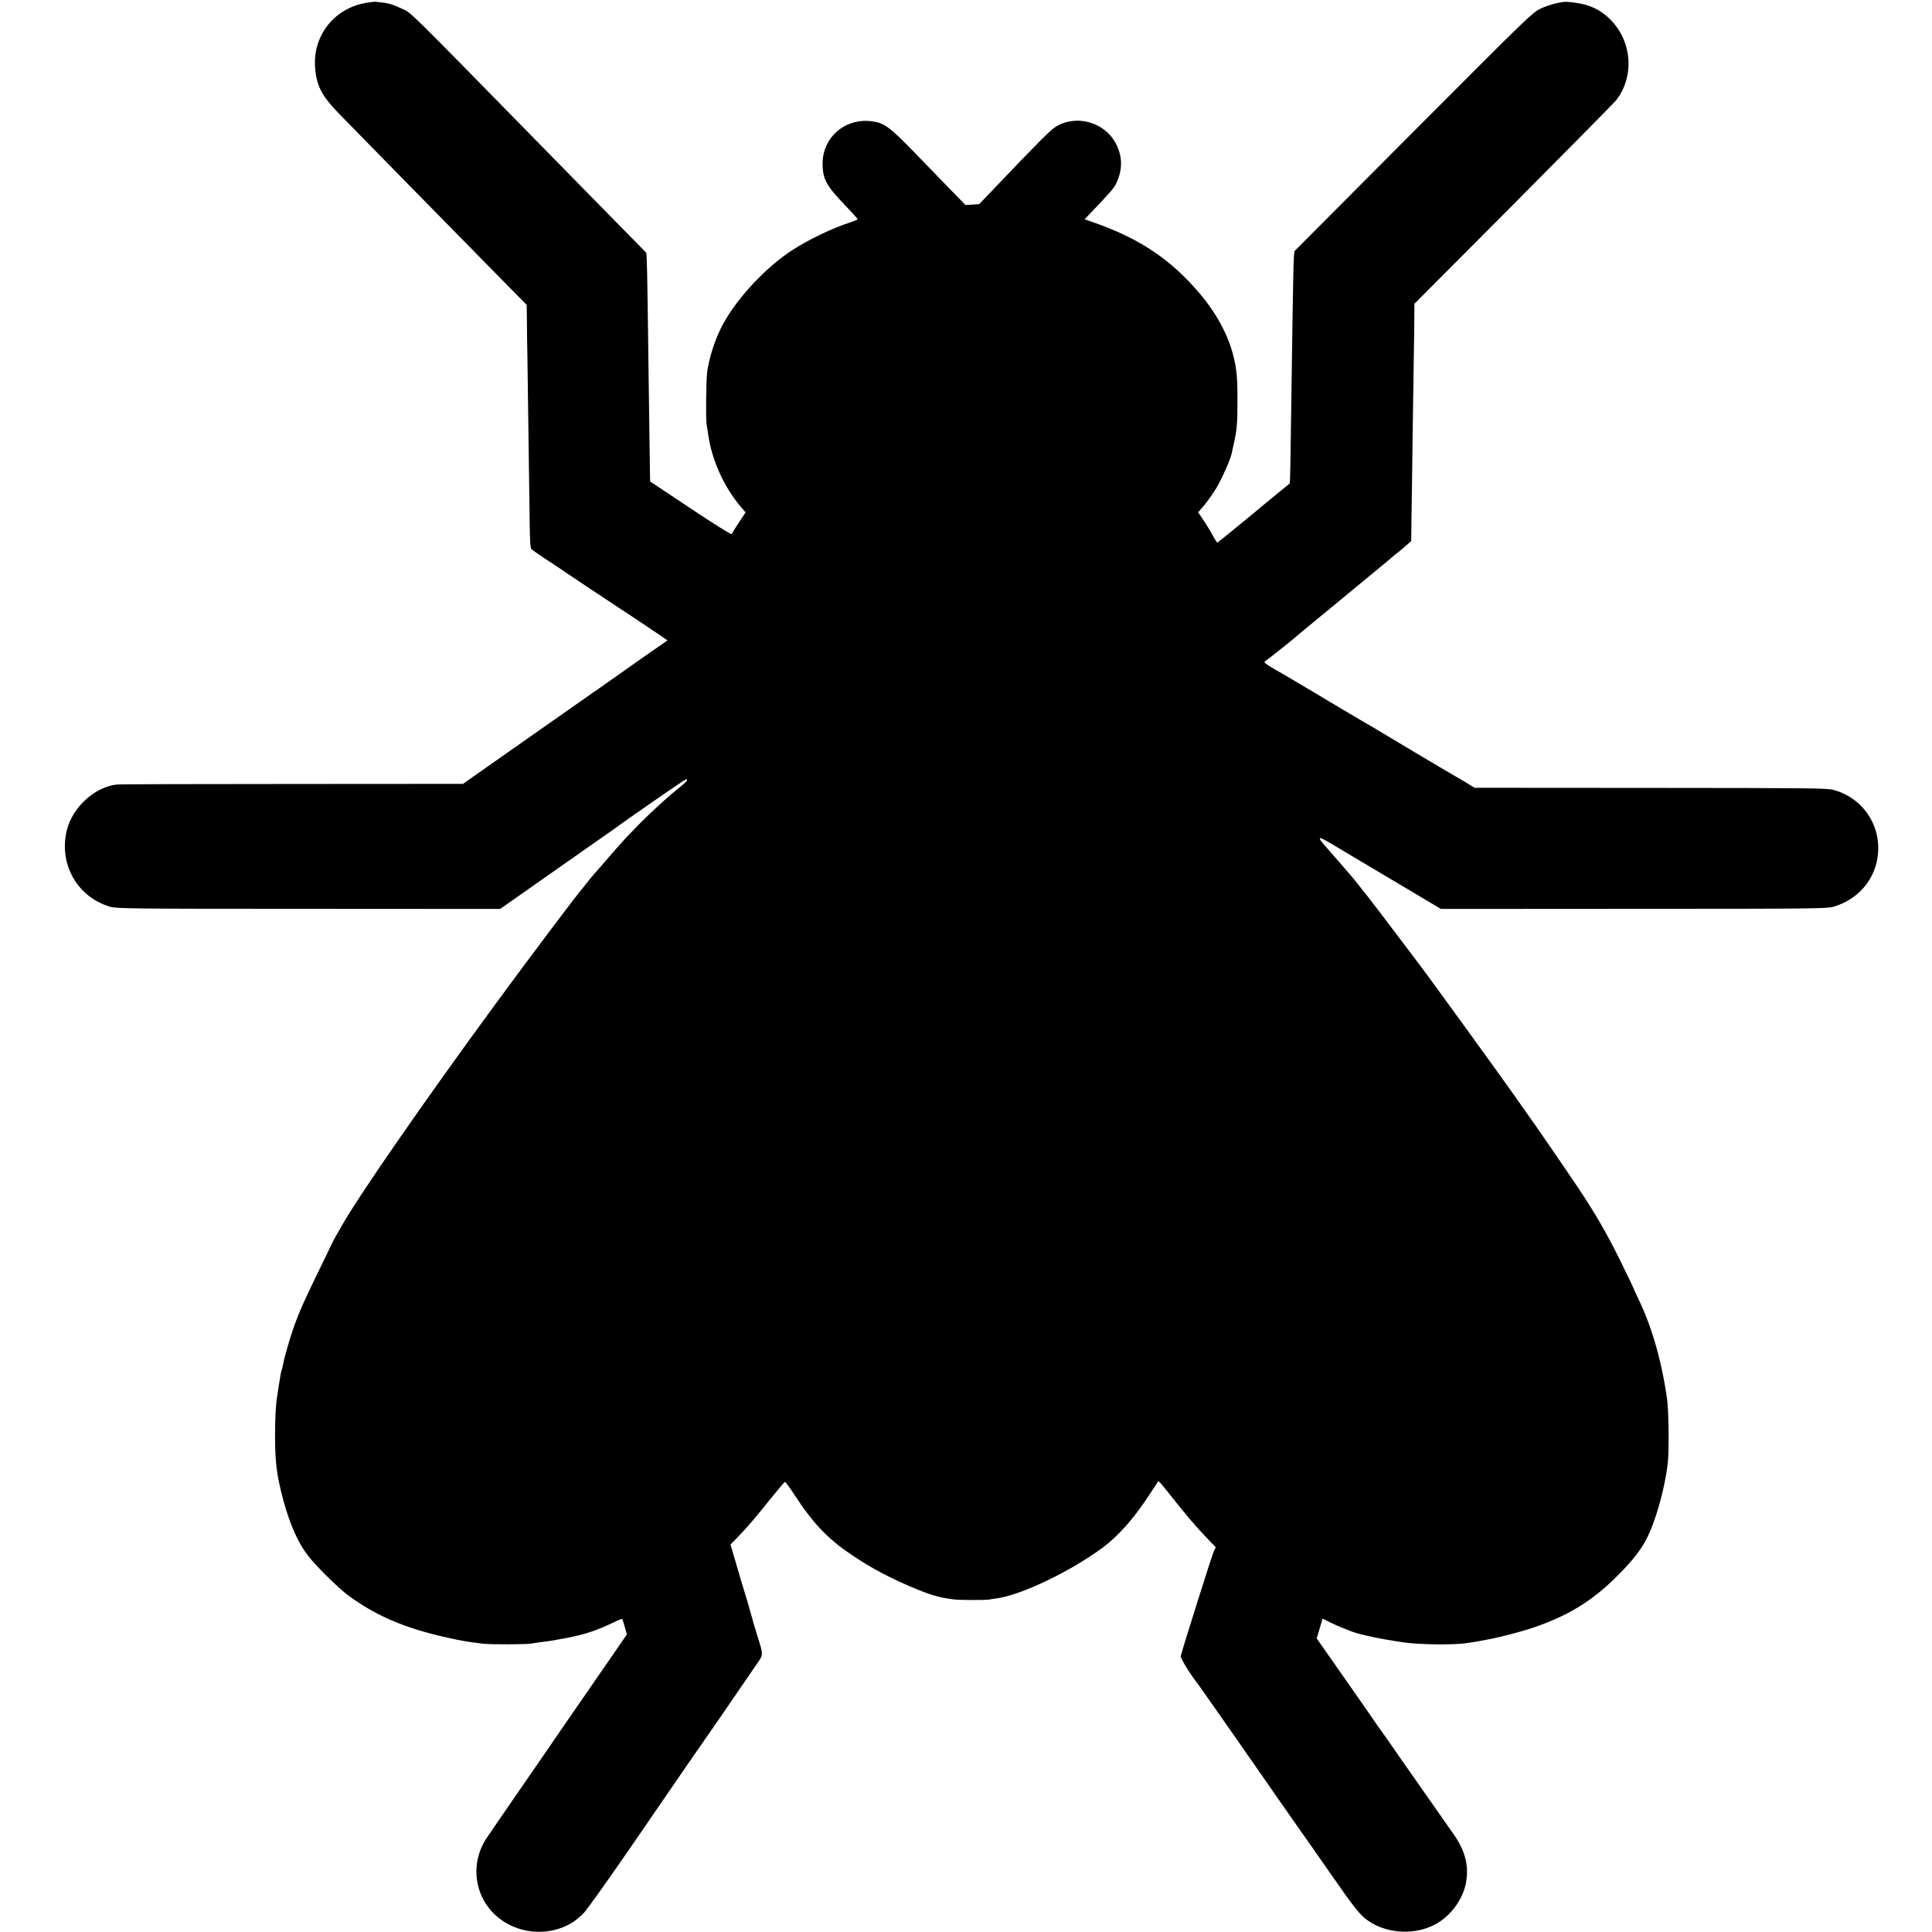
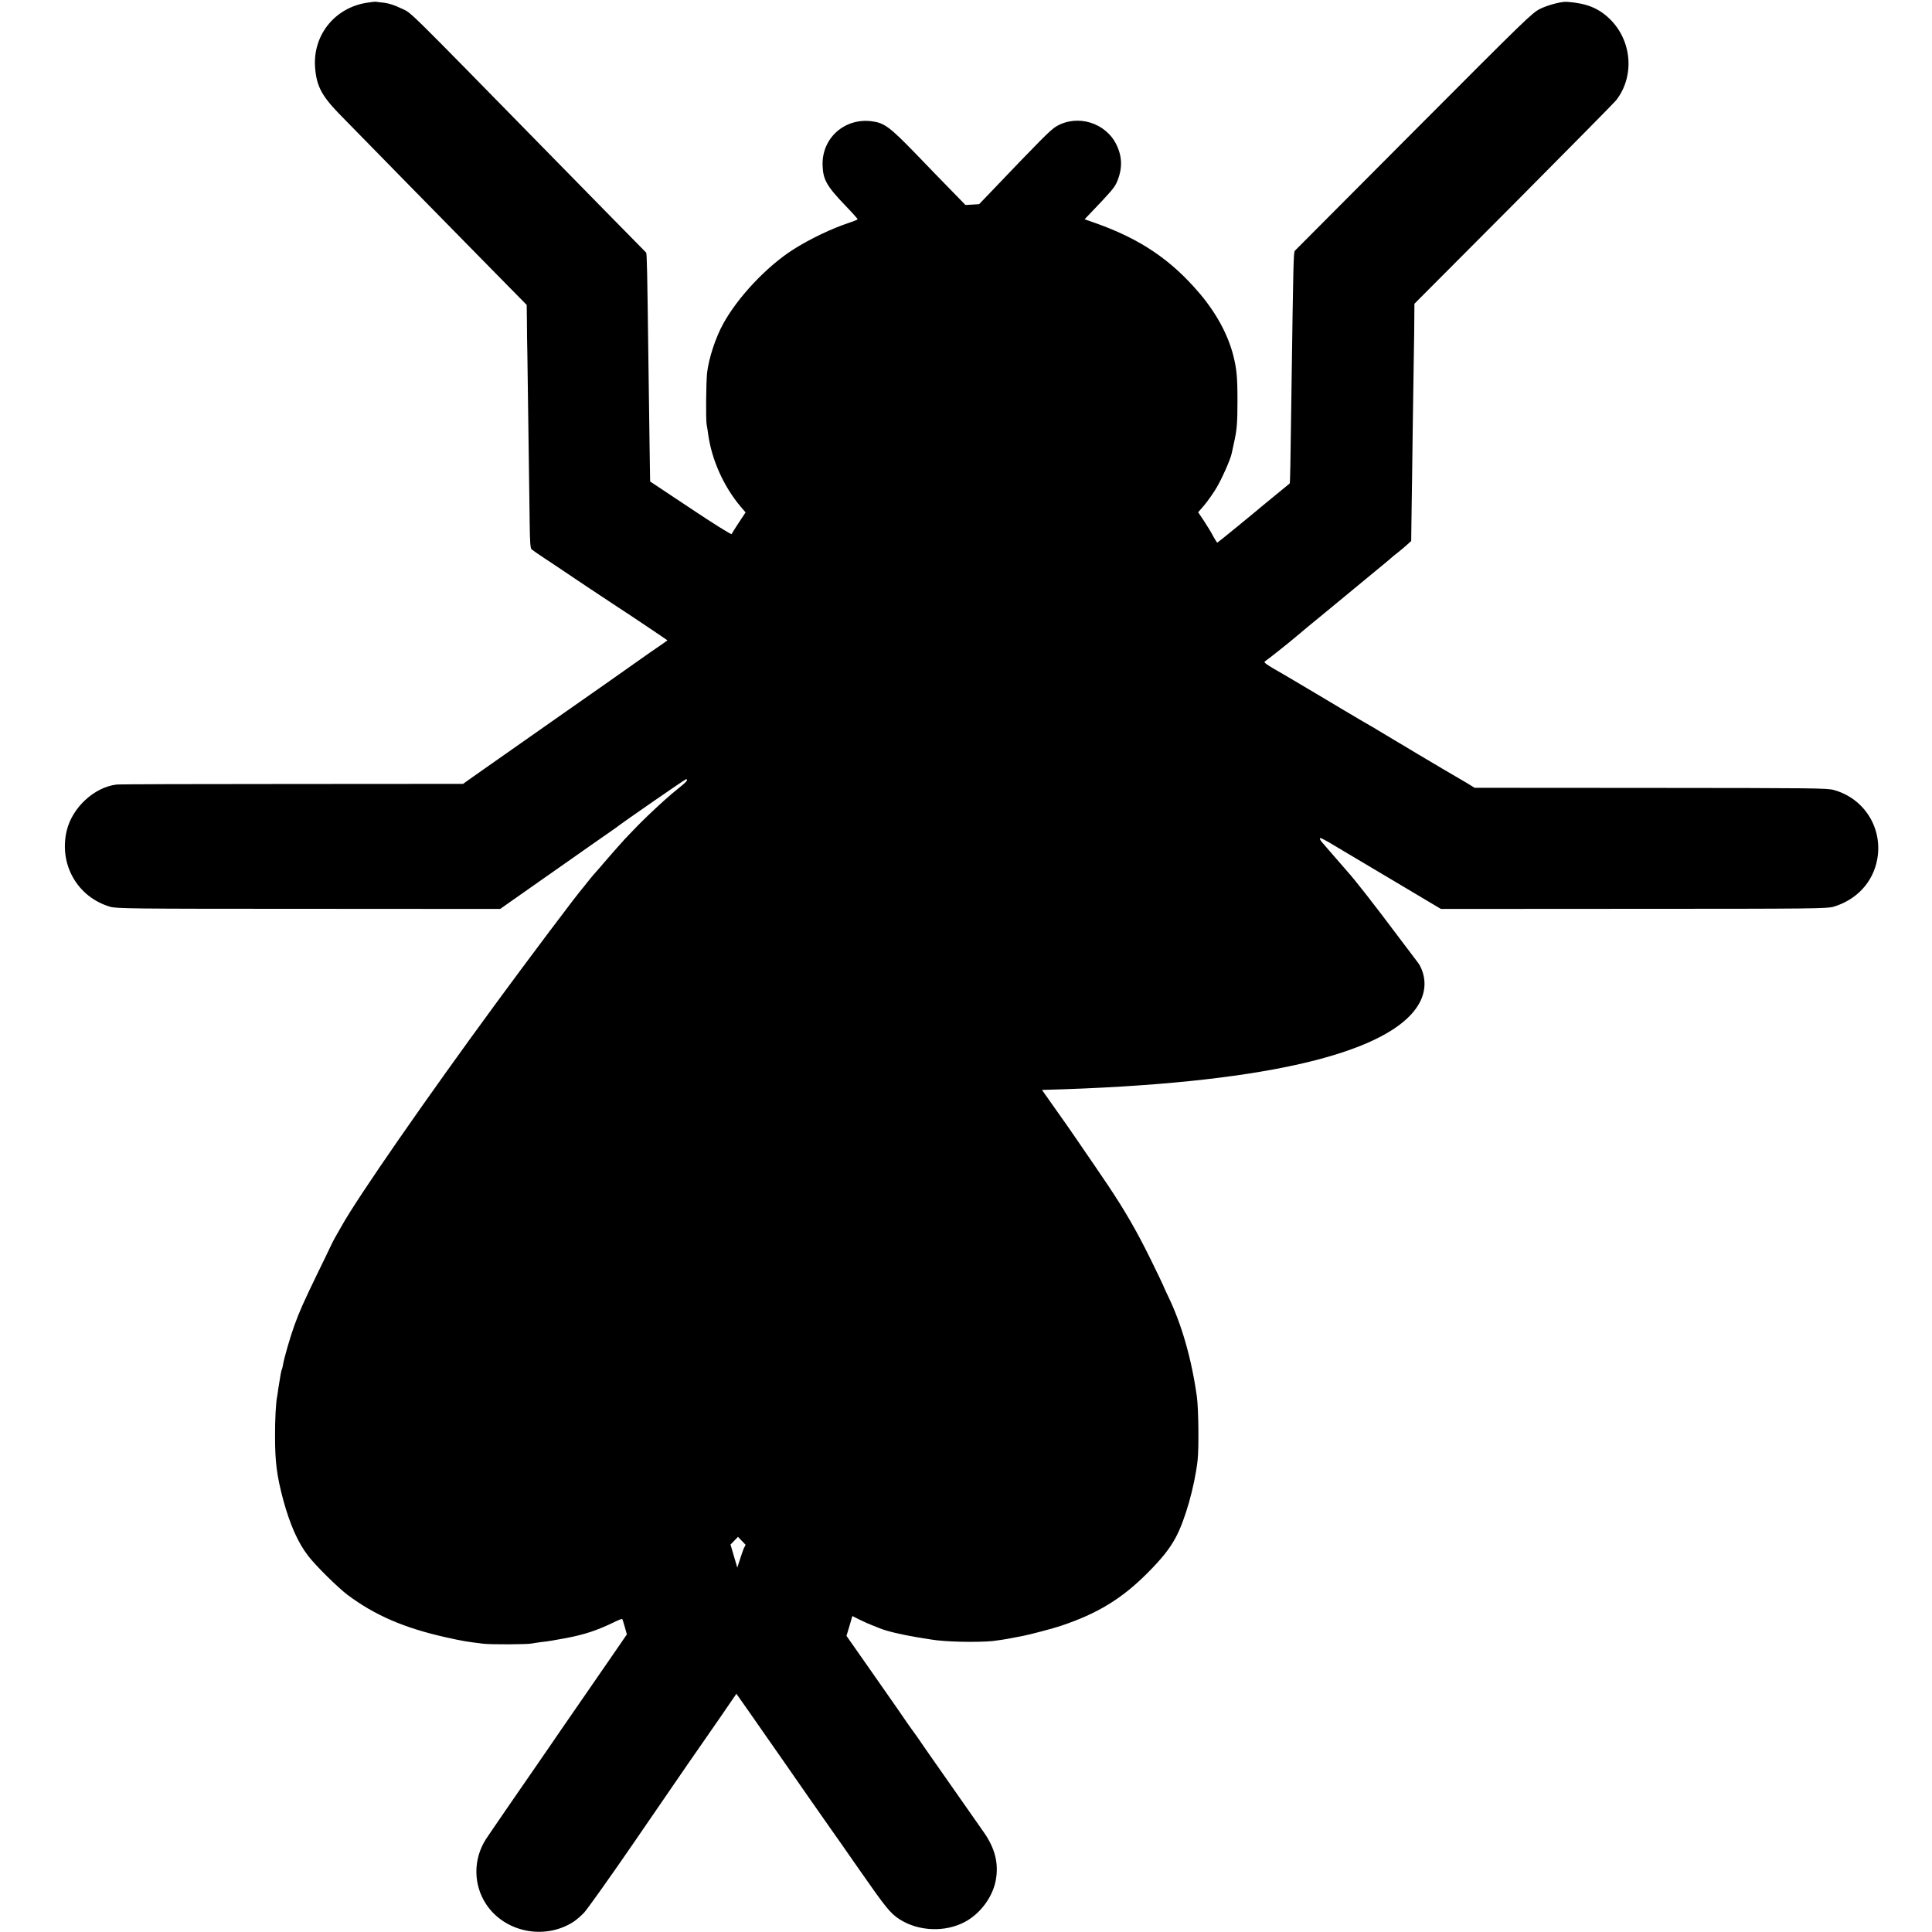
<svg xmlns="http://www.w3.org/2000/svg" version="1" width="2234.667" height="2234.667" viewBox="0 0 1676 1676">
-   <path d="M317.5 2.5c-27.3 4.6-46 28-44.2 55.5 1.1 16.1 5.5 24.8 20.6 40.4 23.3 23.9 90.5 92.4 137.8 140.5l25.2 25.6.2 14c0 7.7.2 21 .4 29.5.2 14.5 1.4 99.5 2 146.3.2 16.1.6 21.2 1.6 22.2.8.7 5.9 4.3 11.4 7.9 5.5 3.6 10.5 6.9 11 7.3 1.4 1.1 51.5 34.5 53.7 35.8 2.7 1.6 41.8 27.8 41.8 28 0 .1-3.3 2.4-7.2 5.1-4 2.7-7.7 5.3-8.3 5.7-.9.8-72.6 51.1-82 57.6-6.1 4.2-53.7 37.6-70.4 49.4l-9.4 6.7-148.6.1c-81.7 0-150.2.2-152.1.5-19.4 2.4-38.3 20-43.1 39.9-7 29.3 9.2 57.7 37.6 66.1 5.6 1.6 16.5 1.8 172.2 1.8l166.2.1 32.3-22.7c17.8-12.5 33-23.2 33.8-23.7.8-.6 6.5-4.6 12.5-8.8 6.1-4.3 13.1-9.2 15.5-10.8 2.5-1.7 5.1-3.5 6-4.2 5.2-4.2 60.3-42.3 61.1-42.3 1.9 0 .8 1.8-2.8 4.8-8.8 7.2-10.9 8.9-15.7 13.2-2.8 2.5-9.1 8.3-14 13-7.6 7.3-11.6 11.4-20.6 20.9-2 2.1-15.9 17.9-18.5 21-1.1 1.4-2.7 3.2-3.5 4.1-2.7 2.9-7.5 8.5-10.5 12.4-1.6 2.1-3.5 4.4-4 5-3.7 3.9-48.6 63.6-75.1 99.8-60.3 82.1-120.2 168.5-134 193.3-2.1 3.8-4.7 8.3-5.7 10-.9 1.6-2.6 4.8-3.6 7s-6.2 13-11.6 24c-12 24.8-15.7 33-20.1 45.2-3.6 9.9-8.9 28.2-9.9 34.2-.3 1.9-.8 3.8-1 4.1-.3.4-.7 2.5-1.1 4.5-.3 2.1-.7 4.6-.9 5.5-.2 1-.7 4-1.1 6.7-.3 2.6-.8 5.7-1 6.8-1.1 5.3-1.9 20.5-1.8 34.5 0 22.4 1.5 34 7 54.8 5.9 21.7 12.8 37.4 21.8 49 6.4 8.4 25.6 27.3 33.9 33.6 23.9 17.9 49.4 28.9 85.7 37 14.9 3.3 16.9 3.6 32 5.5 6.5.8 38.7.7 42.5-.2 1.1-.2 4.6-.8 7.9-1.2 7.2-.8 8.5-1.1 21.8-3.5 16.1-3.1 26.5-6.5 42-14 3.4-1.7 6.3-2.8 6.6-2.5.2.2 1.2 3.3 2.2 6.9l1.8 6.4-5.4 7.9c-3 4.3-9.3 13.4-14 20.3-4.7 6.9-15.7 22.8-24.5 35.5-8.7 12.6-19.3 27.9-23.4 34-4.1 6-8.3 12.1-9.3 13.5-8.5 12.2-43.2 62.6-45.7 66.5-11.1 17.4-11 39.5.3 56.5 16 24.1 50.3 31.2 75.3 15.4 2.4-1.5 6.8-5.2 9.7-8.3 2.8-3.1 22.1-30.1 42.7-60.1 54.8-79.8 54.7-79.7 58.5-85 3.1-4.3 27.3-39.4 46.6-67.7 8.2-11.9 8-9.1 1.9-28.8-2-6.6-4.1-13.6-4.5-15.5-.5-1.9-2-7.3-3.4-12-3.3-10.6-4.2-13.6-10.1-33.8l-4.8-16.3 6.5-6.7c8.3-8.6 15.8-17.4 29.2-34.2 6-7.4 11.2-13.5 11.6-13.5.4 0 4.1 4.9 8 11 4 6 8.2 12.2 9.4 13.7 1.1 1.4 3.2 4.1 4.6 5.9 7.3 9.7 18.5 20.5 29.3 28.2 17.7 12.7 34.9 22.3 56.2 31.5 18.3 7.8 25.4 10 39 11.7 4.9.6 27.1.7 30.5.1 1.4-.3 4.3-.7 6.5-1 21.2-2.8 64-23.3 92-44 14-10.4 27.6-25.9 41-46.6 3.8-5.8 7-10.7 7.2-10.9.4-.6 2.5 1.8 8.8 9.7 14.9 18.9 23.4 29 34.6 40.6l6.6 6.9-1.8 3.6c-1.5 3.1-27.3 85-28.6 90.7-.4 1.8 7.5 14.8 15 24.4 1.7 2.3 27.6 39.2 47.4 67.7 10.3 14.9 37 53.2 41.7 59.8 2 2.7 13.3 18.9 25.2 36 22.5 32.3 26.7 37.6 34.7 42.7 16.4 10.5 39.6 11.4 56.7 2.2 13.1-7 23.5-20.9 26.5-35 3.1-15.1-.2-28.8-10.7-43.5-5.3-7.5-43.9-62.7-47.9-68.4-9.8-14.2-12.4-18-12.9-18.5s-5.2-7.2-12.9-18.5c-2-2.9-12.9-18.5-24.3-34.8l-20.6-29.4 2.6-8.6 2.5-8.6 6.6 3.3c3.6 1.8 8.2 3.8 10.1 4.5 1.9.8 4.9 1.9 6.5 2.6 5.7 2.5 19.1 5.7 33.5 8.1 5.2.8 10.6 1.7 11.9 1.9 11.5 2 39.2 2.6 53.1 1.3 4.1-.5 11.1-1.5 15.5-2.4 4.4-.8 9.1-1.8 10.5-2 6.7-1.3 26.4-6.5 33.5-8.9 31.6-10.6 52.6-23.4 75-45.9 12.2-12.3 18.9-20.6 24.3-30.6 8.1-14.9 16.5-44.7 19-67 1.2-10.6.8-44.8-.6-55-4.6-33.1-13.3-63.4-25.3-88-2.1-4.4-3.9-8.3-3.9-8.6 0-.2-5.1-10.9-11.4-23.7-12.2-24.6-21.4-40.5-36.5-63.2-8.6-12.7-13.4-19.8-29-42.5-2.8-4.1-10-14.5-16.1-23-6-8.5-11.5-16.3-12.2-17.3C1303 935 1231.2 836 1230 835c-.3-.3-7.9-10.4-17-22.5-21-28-36.8-48.3-44.5-56.9-.5-.6-5-5.8-10-11.5-4.9-5.6-10-11.5-11.2-12.9-2.2-2.4-2.9-4.2-1.8-4.2.7 0 6.5 3.1 11 5.9 3.1 1.9 31.8 18.9 53 31.5 6.6 3.9 18.4 10.9 26.2 15.6l14.3 8.5 167.2-.1c156.8 0 167.7-.2 173.3-1.8 20-5.9 34.2-21.2 37.9-40.7 5.2-27.2-10.9-53.2-37.6-60.6-5.8-1.6-17.5-1.7-158.9-1.8l-152.7-.1-7.3-4.5c-4.1-2.4-8.3-4.9-9.4-5.5-4.4-2.4-63.8-37.8-68.3-40.6-1.5-1-3.4-2.1-4.2-2.5-.8-.4-11.6-6.7-24-14.1-12.4-7.4-23.8-14.2-25.5-15.2-1.6-.9-7.7-4.5-13.5-8s-11.4-6.8-12.5-7.4c-16.7-9.5-18.8-11-17-12 1.8-1.1 20.6-16 25.5-20.2 2.1-1.9 16.6-13.9 32.5-26.9 2.2-1.8 11-9.1 19.5-16.1 8.5-7.1 19.3-16 24-19.8 4.7-3.9 8.7-7.2 9-7.6.3-.3 2.5-2.1 5-4 2.4-1.9 5.9-4.9 7.8-6.6l3.4-3.1.3-22.9c.2-12.6.7-45.2 1-72.4.4-27.2.8-57.4 1-67 .2-9.6.4-23.4.4-30.5l.1-13 86.1-86.4c47.3-47.6 87.3-88.1 88.8-90 16.4-20.9 13.9-52.1-5.7-70.9-9.7-9.3-20.1-13.4-36.7-14.6-4.9-.4-16.6 2.7-23.5 6.1-7.1 3.6-11.8 8.2-109.5 106.2-56.1 56.3-102.5 102.9-103.2 103.6-1.2 1.2-1.4 11.6-2.9 117.5-.9 67.2-1.2 84.1-1.6 84.4-.7.5-23.3 19.1-24.5 20.1-2.9 2.6-37.6 31-38.2 31.2-.3.2-1.9-2.3-3.6-5.4-1.6-3.2-5.3-9.2-8-13.3l-5.1-7.6 5.6-6.5c3-3.7 7.7-10.3 10.4-14.9 4.6-7.7 12-24.5 13-29.3.3-1.2 1.2-5.4 2-9.2 2.6-11.6 3.1-17.2 3.1-37 0-20.3-.7-27.4-3.6-39-4.6-18.1-14.7-36.8-29.1-53.8-24.9-29.4-51.8-47.5-90.6-61.2l-9.3-3.3 4.3-4.5c18.1-18.9 21.3-22.6 23.4-27.1 5.2-11.6 5.2-22.3-.1-33.1-9.3-19.1-33.8-26.6-52.1-15.9-5 2.9-13.3 11.3-59.5 59.7l-7.5 7.8-6 .4-5.9.3L827 167c-5.8-5.9-20.1-20.6-31.7-32.7-23.4-24.2-28.1-27.7-39-29.1-23.8-3.1-43.6 14.8-42.7 38.4.4 12.3 3.6 17.9 19.9 34.9 5.8 6 10.5 11.3 10.5 11.7 0 .3-3 1.6-6.7 2.8-15.6 5.1-35.2 14.5-49.4 23.6-22.8 14.6-47.9 41.2-60.6 64.4-6.6 11.9-12.5 30.1-13.9 42.4-.9 8.4-1.2 40.4-.4 44.9.5 2.3 1 6 1.3 8.2 3.1 22.4 13.4 45.4 28.2 63l4.3 5-5.9 8.9c-3.2 4.8-6 9.3-6.2 9.9-.2.7-15.8-9-35.5-22.2L564 417.7l-.1-4.6c0-2.5-.2-14.5-.4-26.6-.2-12.1-.6-45.2-1-73.5-1-77.9-1.3-93.2-2-93.9-.7-.6-56.1-57.1-80.6-82.1C347.2 1.6 357.7 11.9 347.9 7.2c-5.3-2.6-10.6-4.3-14.4-4.8-3.3-.3-6.7-.7-7.5-.9-.8-.1-4.6.4-8.5 1z" />
+   <path d="M317.5 2.5c-27.3 4.6-46 28-44.2 55.5 1.1 16.1 5.5 24.8 20.6 40.4 23.3 23.9 90.5 92.4 137.8 140.5l25.2 25.6.2 14c0 7.7.2 21 .4 29.5.2 14.5 1.4 99.5 2 146.3.2 16.1.6 21.2 1.6 22.2.8.7 5.9 4.3 11.4 7.9 5.5 3.6 10.5 6.9 11 7.3 1.4 1.1 51.5 34.5 53.7 35.8 2.7 1.6 41.8 27.8 41.8 28 0 .1-3.3 2.4-7.2 5.1-4 2.7-7.7 5.3-8.3 5.7-.9.8-72.6 51.1-82 57.6-6.1 4.2-53.7 37.6-70.4 49.4l-9.4 6.7-148.6.1c-81.7 0-150.2.2-152.1.5-19.4 2.4-38.3 20-43.1 39.9-7 29.3 9.2 57.7 37.6 66.1 5.6 1.6 16.5 1.8 172.2 1.8l166.2.1 32.3-22.7c17.8-12.5 33-23.2 33.8-23.7.8-.6 6.5-4.6 12.5-8.8 6.1-4.3 13.1-9.2 15.5-10.8 2.5-1.7 5.1-3.5 6-4.2 5.2-4.2 60.3-42.3 61.1-42.3 1.9 0 .8 1.8-2.8 4.8-8.8 7.2-10.9 8.9-15.7 13.2-2.8 2.5-9.1 8.3-14 13-7.6 7.3-11.6 11.4-20.6 20.9-2 2.1-15.9 17.9-18.5 21-1.1 1.4-2.7 3.2-3.5 4.1-2.7 2.9-7.5 8.5-10.5 12.4-1.6 2.1-3.5 4.4-4 5-3.7 3.9-48.6 63.6-75.1 99.8-60.3 82.1-120.2 168.5-134 193.3-2.1 3.8-4.7 8.3-5.7 10-.9 1.6-2.6 4.8-3.6 7s-6.2 13-11.6 24c-12 24.8-15.7 33-20.1 45.2-3.6 9.9-8.9 28.2-9.9 34.2-.3 1.9-.8 3.8-1 4.1-.3.4-.7 2.5-1.1 4.5-.3 2.1-.7 4.6-.9 5.5-.2 1-.7 4-1.1 6.7-.3 2.6-.8 5.7-1 6.8-1.1 5.3-1.9 20.5-1.8 34.5 0 22.4 1.5 34 7 54.8 5.9 21.7 12.8 37.4 21.8 49 6.4 8.4 25.6 27.3 33.9 33.6 23.9 17.9 49.4 28.9 85.7 37 14.9 3.3 16.9 3.6 32 5.5 6.5.8 38.7.7 42.5-.2 1.1-.2 4.6-.8 7.9-1.2 7.2-.8 8.5-1.1 21.8-3.5 16.1-3.1 26.5-6.5 42-14 3.4-1.7 6.3-2.8 6.6-2.5.2.2 1.2 3.3 2.2 6.9l1.8 6.4-5.4 7.9c-3 4.3-9.3 13.4-14 20.3-4.7 6.9-15.7 22.8-24.5 35.5-8.7 12.6-19.3 27.9-23.4 34-4.1 6-8.3 12.1-9.3 13.5-8.5 12.2-43.2 62.6-45.7 66.5-11.1 17.4-11 39.5.3 56.5 16 24.1 50.3 31.2 75.3 15.4 2.4-1.5 6.8-5.2 9.7-8.3 2.8-3.1 22.1-30.1 42.7-60.1 54.8-79.8 54.7-79.7 58.5-85 3.1-4.3 27.3-39.4 46.6-67.7 8.2-11.9 8-9.1 1.9-28.8-2-6.6-4.1-13.6-4.5-15.5-.5-1.9-2-7.3-3.4-12-3.3-10.6-4.2-13.6-10.1-33.8l-4.8-16.3 6.5-6.7l6.6 6.9-1.8 3.6c-1.5 3.1-27.3 85-28.6 90.7-.4 1.8 7.5 14.8 15 24.4 1.7 2.3 27.6 39.2 47.4 67.7 10.3 14.9 37 53.2 41.7 59.8 2 2.7 13.3 18.9 25.2 36 22.5 32.3 26.7 37.6 34.7 42.7 16.4 10.5 39.6 11.4 56.7 2.2 13.1-7 23.5-20.9 26.5-35 3.1-15.1-.2-28.8-10.7-43.5-5.3-7.5-43.9-62.7-47.9-68.4-9.8-14.2-12.4-18-12.9-18.5s-5.2-7.2-12.9-18.5c-2-2.9-12.9-18.5-24.3-34.8l-20.6-29.4 2.6-8.6 2.5-8.6 6.6 3.3c3.6 1.8 8.2 3.8 10.1 4.5 1.9.8 4.9 1.9 6.5 2.6 5.7 2.5 19.1 5.7 33.5 8.1 5.2.8 10.6 1.7 11.9 1.9 11.5 2 39.2 2.6 53.1 1.3 4.1-.5 11.1-1.5 15.5-2.4 4.4-.8 9.1-1.8 10.5-2 6.7-1.3 26.4-6.5 33.5-8.9 31.6-10.6 52.6-23.4 75-45.9 12.2-12.3 18.9-20.6 24.3-30.6 8.1-14.9 16.5-44.7 19-67 1.2-10.6.8-44.8-.6-55-4.6-33.1-13.3-63.4-25.3-88-2.1-4.4-3.9-8.3-3.9-8.6 0-.2-5.1-10.9-11.4-23.7-12.2-24.6-21.4-40.5-36.5-63.2-8.6-12.7-13.4-19.8-29-42.5-2.8-4.1-10-14.5-16.1-23-6-8.5-11.5-16.3-12.2-17.3C1303 935 1231.2 836 1230 835c-.3-.3-7.9-10.4-17-22.5-21-28-36.8-48.3-44.5-56.9-.5-.6-5-5.8-10-11.5-4.9-5.6-10-11.5-11.2-12.9-2.2-2.4-2.9-4.2-1.8-4.2.7 0 6.5 3.1 11 5.9 3.1 1.9 31.8 18.9 53 31.5 6.6 3.9 18.4 10.9 26.2 15.6l14.3 8.5 167.2-.1c156.8 0 167.7-.2 173.3-1.8 20-5.9 34.2-21.2 37.9-40.7 5.2-27.2-10.9-53.2-37.6-60.6-5.8-1.6-17.5-1.7-158.9-1.8l-152.7-.1-7.3-4.5c-4.1-2.4-8.3-4.9-9.4-5.5-4.4-2.4-63.8-37.8-68.3-40.6-1.5-1-3.4-2.1-4.2-2.5-.8-.4-11.6-6.7-24-14.1-12.4-7.4-23.8-14.2-25.5-15.2-1.6-.9-7.7-4.5-13.5-8s-11.4-6.8-12.5-7.4c-16.7-9.5-18.8-11-17-12 1.8-1.1 20.6-16 25.5-20.2 2.1-1.9 16.6-13.9 32.5-26.9 2.2-1.8 11-9.1 19.5-16.1 8.5-7.1 19.3-16 24-19.8 4.7-3.9 8.7-7.2 9-7.6.3-.3 2.5-2.1 5-4 2.4-1.9 5.9-4.9 7.8-6.6l3.4-3.1.3-22.9c.2-12.6.7-45.2 1-72.4.4-27.2.8-57.4 1-67 .2-9.6.4-23.4.4-30.5l.1-13 86.1-86.4c47.3-47.6 87.3-88.1 88.8-90 16.4-20.9 13.9-52.1-5.7-70.9-9.7-9.3-20.1-13.4-36.7-14.6-4.9-.4-16.6 2.7-23.5 6.1-7.1 3.6-11.8 8.2-109.5 106.2-56.1 56.3-102.5 102.9-103.2 103.6-1.2 1.2-1.4 11.6-2.9 117.5-.9 67.2-1.2 84.1-1.6 84.4-.7.5-23.3 19.1-24.5 20.1-2.9 2.6-37.6 31-38.2 31.2-.3.2-1.9-2.3-3.6-5.4-1.6-3.2-5.3-9.2-8-13.3l-5.1-7.6 5.6-6.5c3-3.7 7.7-10.3 10.4-14.9 4.6-7.7 12-24.5 13-29.3.3-1.2 1.2-5.4 2-9.2 2.6-11.6 3.1-17.2 3.1-37 0-20.3-.7-27.4-3.6-39-4.6-18.1-14.7-36.8-29.1-53.8-24.9-29.4-51.8-47.5-90.6-61.2l-9.3-3.3 4.3-4.5c18.1-18.9 21.3-22.6 23.4-27.1 5.2-11.6 5.2-22.3-.1-33.1-9.3-19.1-33.8-26.6-52.1-15.9-5 2.9-13.3 11.3-59.5 59.7l-7.5 7.8-6 .4-5.9.3L827 167c-5.8-5.9-20.1-20.6-31.7-32.7-23.4-24.2-28.1-27.7-39-29.1-23.8-3.1-43.6 14.8-42.7 38.4.4 12.3 3.6 17.9 19.9 34.9 5.8 6 10.5 11.3 10.5 11.7 0 .3-3 1.6-6.7 2.8-15.6 5.1-35.2 14.5-49.4 23.6-22.8 14.6-47.9 41.2-60.6 64.4-6.6 11.9-12.5 30.1-13.9 42.4-.9 8.4-1.2 40.4-.4 44.9.5 2.3 1 6 1.3 8.2 3.1 22.4 13.4 45.4 28.2 63l4.3 5-5.9 8.9c-3.2 4.8-6 9.3-6.2 9.9-.2.7-15.8-9-35.5-22.2L564 417.7l-.1-4.6c0-2.5-.2-14.5-.4-26.6-.2-12.1-.6-45.2-1-73.5-1-77.9-1.3-93.2-2-93.9-.7-.6-56.1-57.1-80.6-82.1C347.2 1.6 357.7 11.9 347.9 7.2c-5.3-2.6-10.6-4.3-14.4-4.8-3.3-.3-6.7-.7-7.5-.9-.8-.1-4.6.4-8.5 1z" />
</svg>